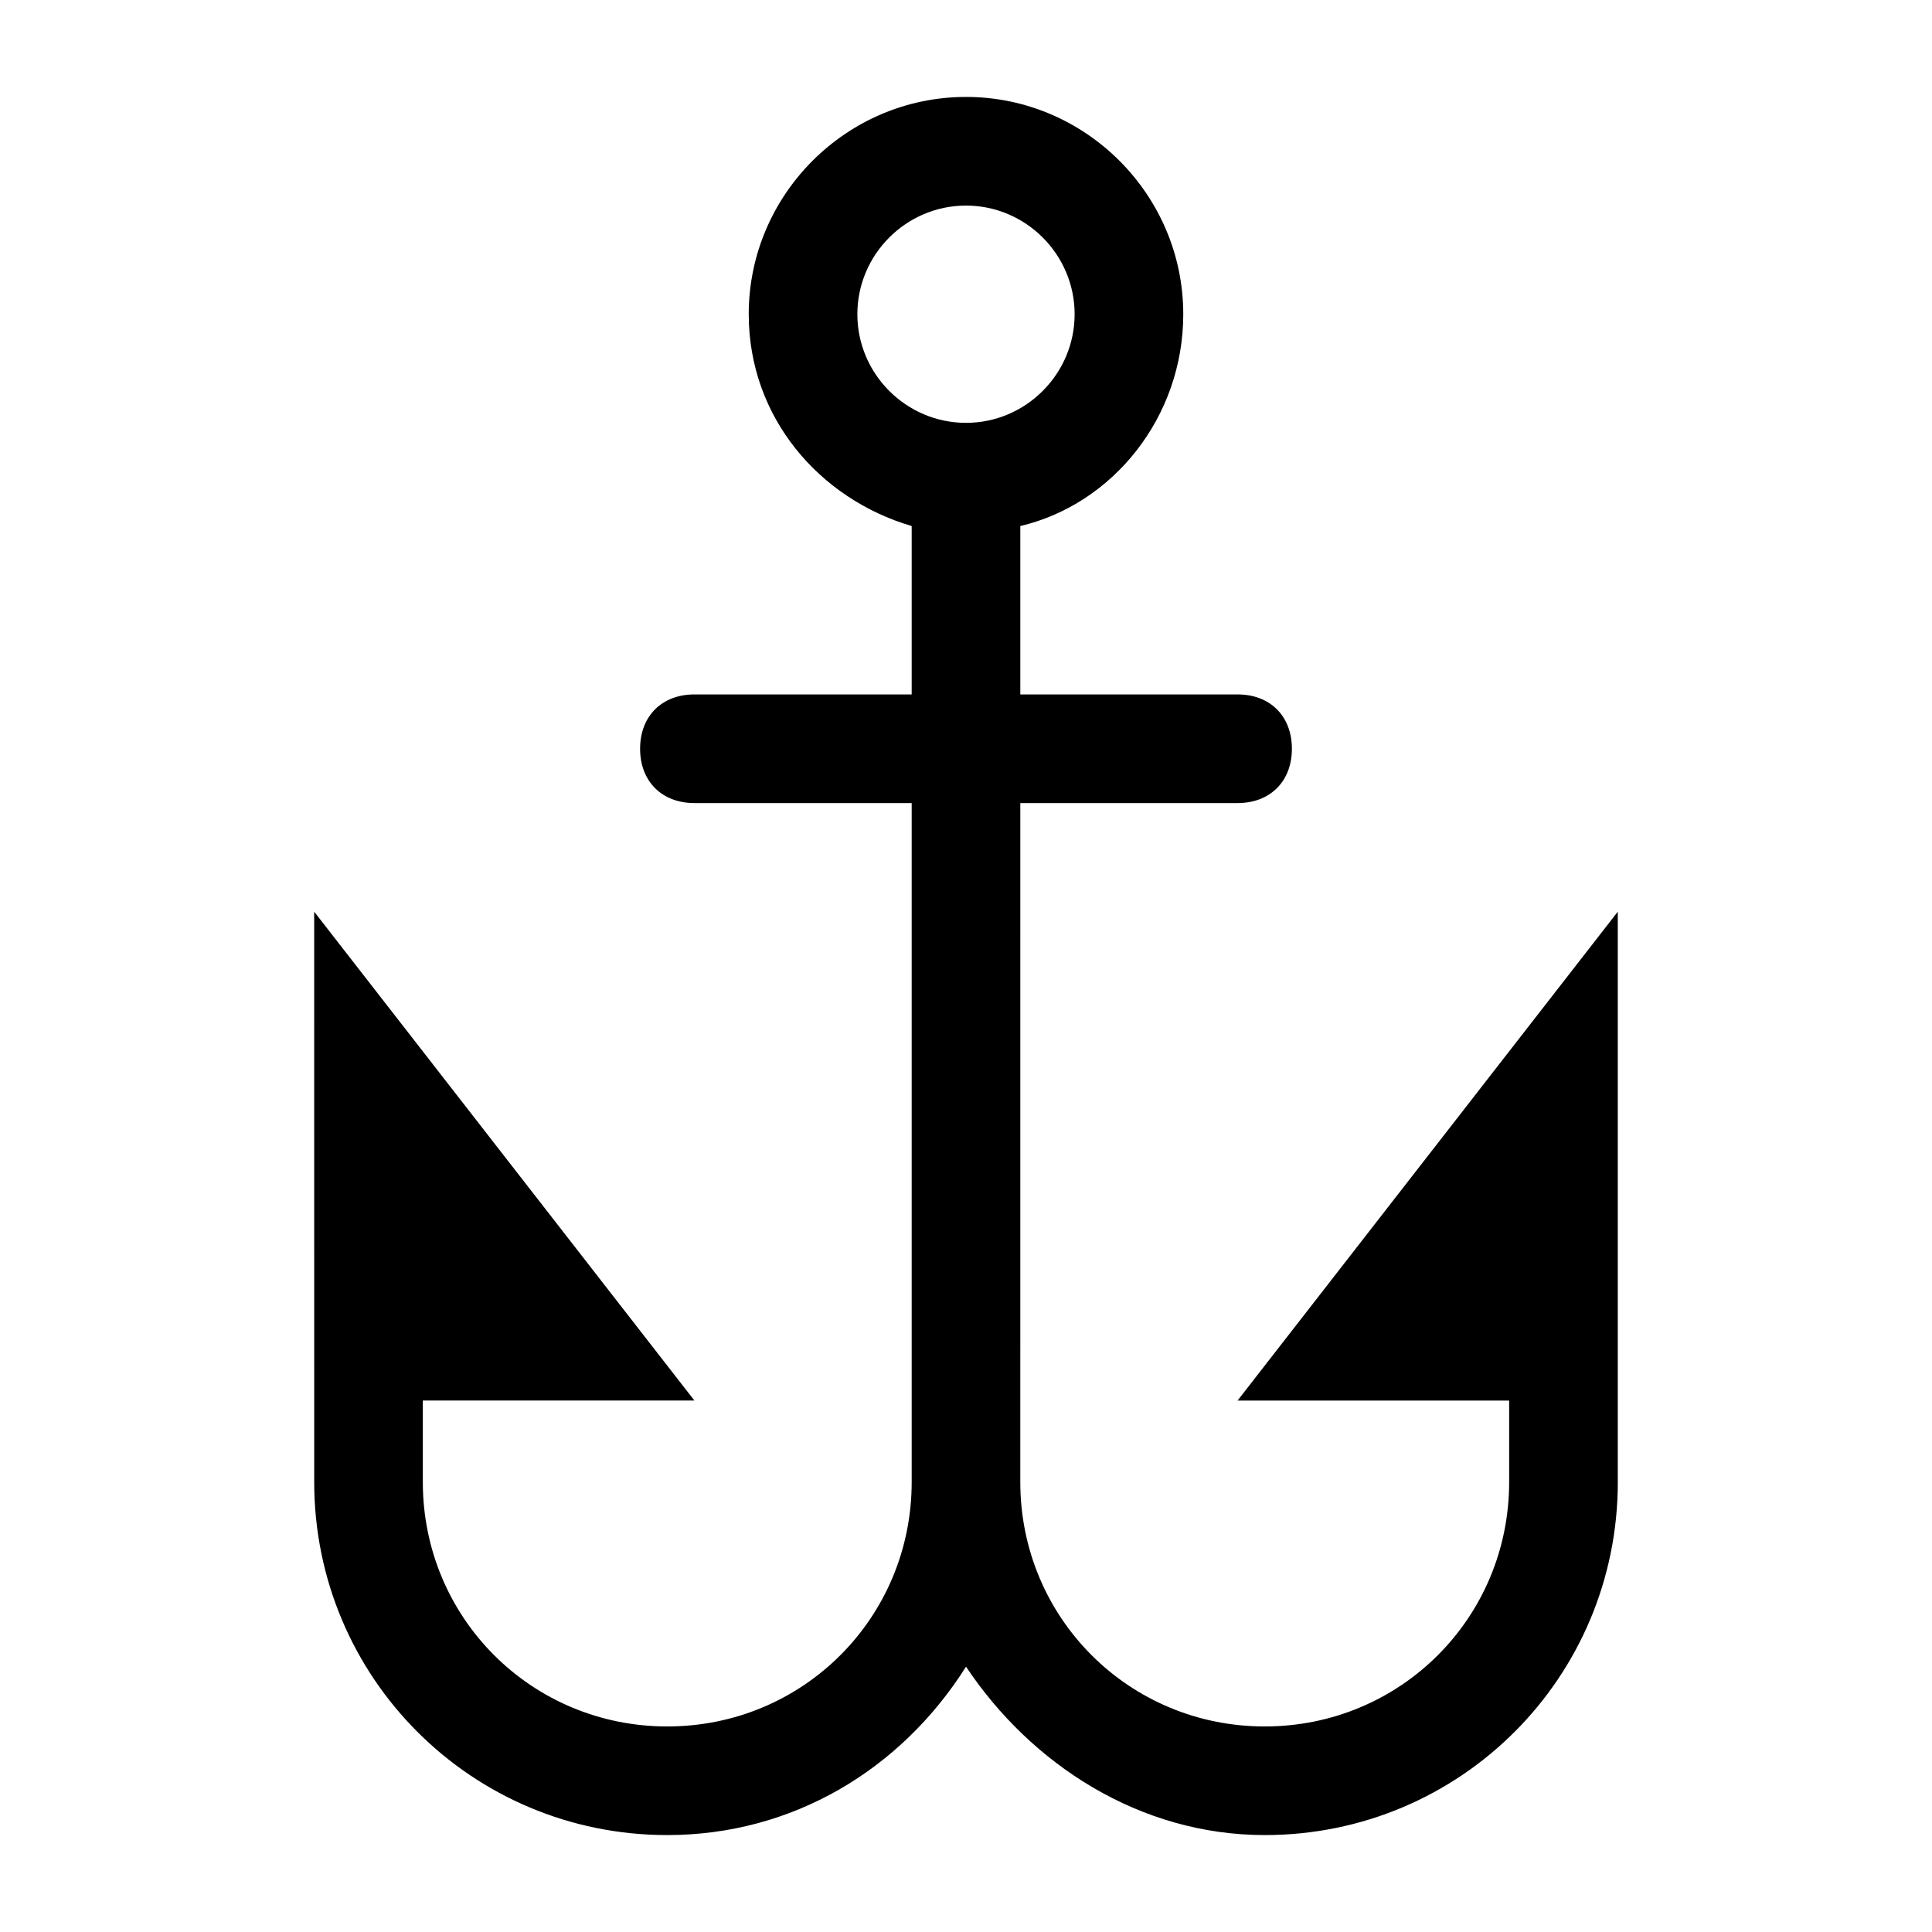
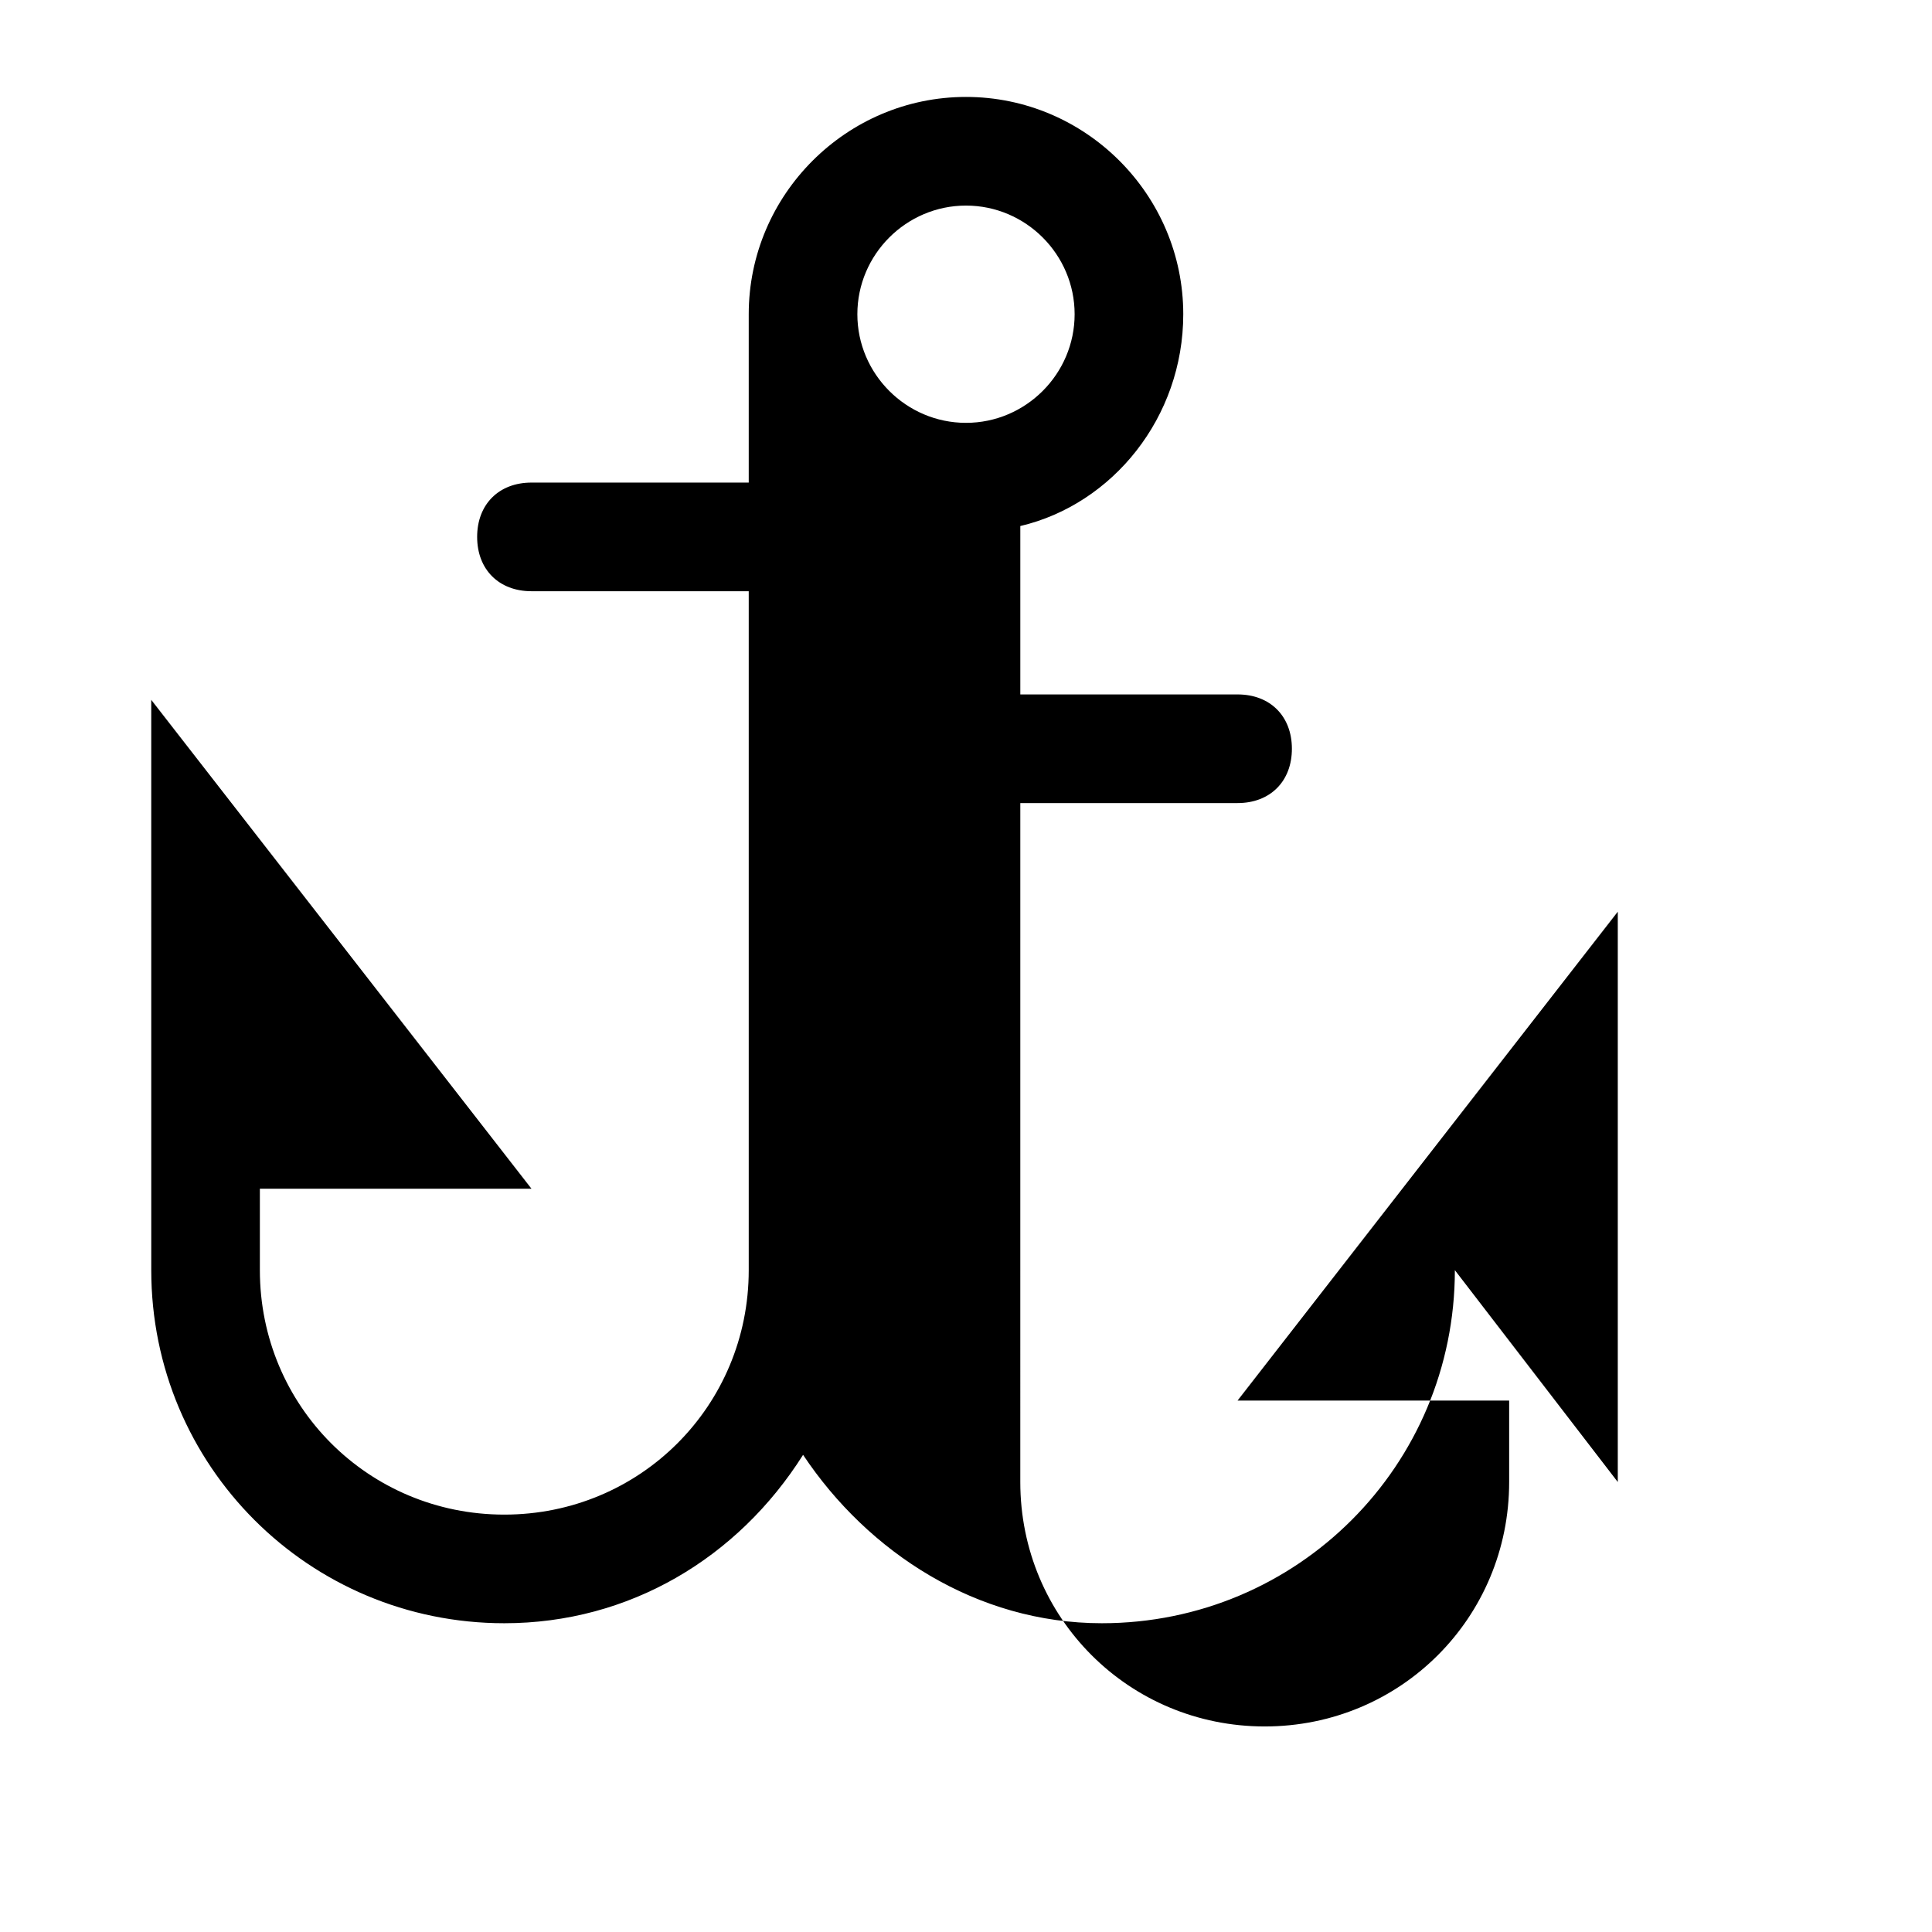
<svg xmlns="http://www.w3.org/2000/svg" fill="#000000" width="800px" height="800px" version="1.1" viewBox="144 144 512 512">
-   <path d="m572.73 536.75v-151.14l-100.76 129.55h71.973v21.59c0 35.988-28.789 64.777-64.777 64.777s-64.777-28.789-64.777-64.777l0.004-179.93h57.578c8.637 0 14.395-5.758 14.395-14.395s-5.758-14.395-14.395-14.395h-57.578v-44.625c24.473-5.758 43.184-28.789 43.184-56.141 0-31.668-25.91-57.578-57.578-57.578s-57.578 25.91-57.578 57.578c0 27.352 18.715 48.941 43.184 56.141v44.625h-57.578c-8.637 0-14.395 5.758-14.395 14.395s5.758 14.395 14.395 14.395h57.578v179.93c0 35.988-28.789 64.777-64.777 64.777s-64.777-28.789-64.777-64.777v-21.594h71.973l-100.76-129.55 0.004 151.14c0 51.82 41.746 93.566 93.566 93.566 33.109 0 61.898-17.273 79.172-44.625 17.273 25.91 46.062 44.625 79.172 44.625 51.812 0 93.559-41.746 93.559-93.566zm-201.52-309.48c0-15.836 12.957-28.789 28.789-28.789 15.836 0 28.789 12.957 28.789 28.789 0 15.836-12.957 28.789-28.789 28.789-15.836 0-28.789-12.957-28.789-28.789z" />
+   <path d="m572.73 536.75v-151.14l-100.76 129.55h71.973v21.59c0 35.988-28.789 64.777-64.777 64.777s-64.777-28.789-64.777-64.777l0.004-179.93h57.578c8.637 0 14.395-5.758 14.395-14.395s-5.758-14.395-14.395-14.395h-57.578v-44.625c24.473-5.758 43.184-28.789 43.184-56.141 0-31.668-25.91-57.578-57.578-57.578s-57.578 25.91-57.578 57.578v44.625h-57.578c-8.637 0-14.395 5.758-14.395 14.395s5.758 14.395 14.395 14.395h57.578v179.93c0 35.988-28.789 64.777-64.777 64.777s-64.777-28.789-64.777-64.777v-21.594h71.973l-100.76-129.55 0.004 151.14c0 51.82 41.746 93.566 93.566 93.566 33.109 0 61.898-17.273 79.172-44.625 17.273 25.91 46.062 44.625 79.172 44.625 51.812 0 93.559-41.746 93.559-93.566zm-201.52-309.48c0-15.836 12.957-28.789 28.789-28.789 15.836 0 28.789 12.957 28.789 28.789 0 15.836-12.957 28.789-28.789 28.789-15.836 0-28.789-12.957-28.789-28.789z" />
</svg>